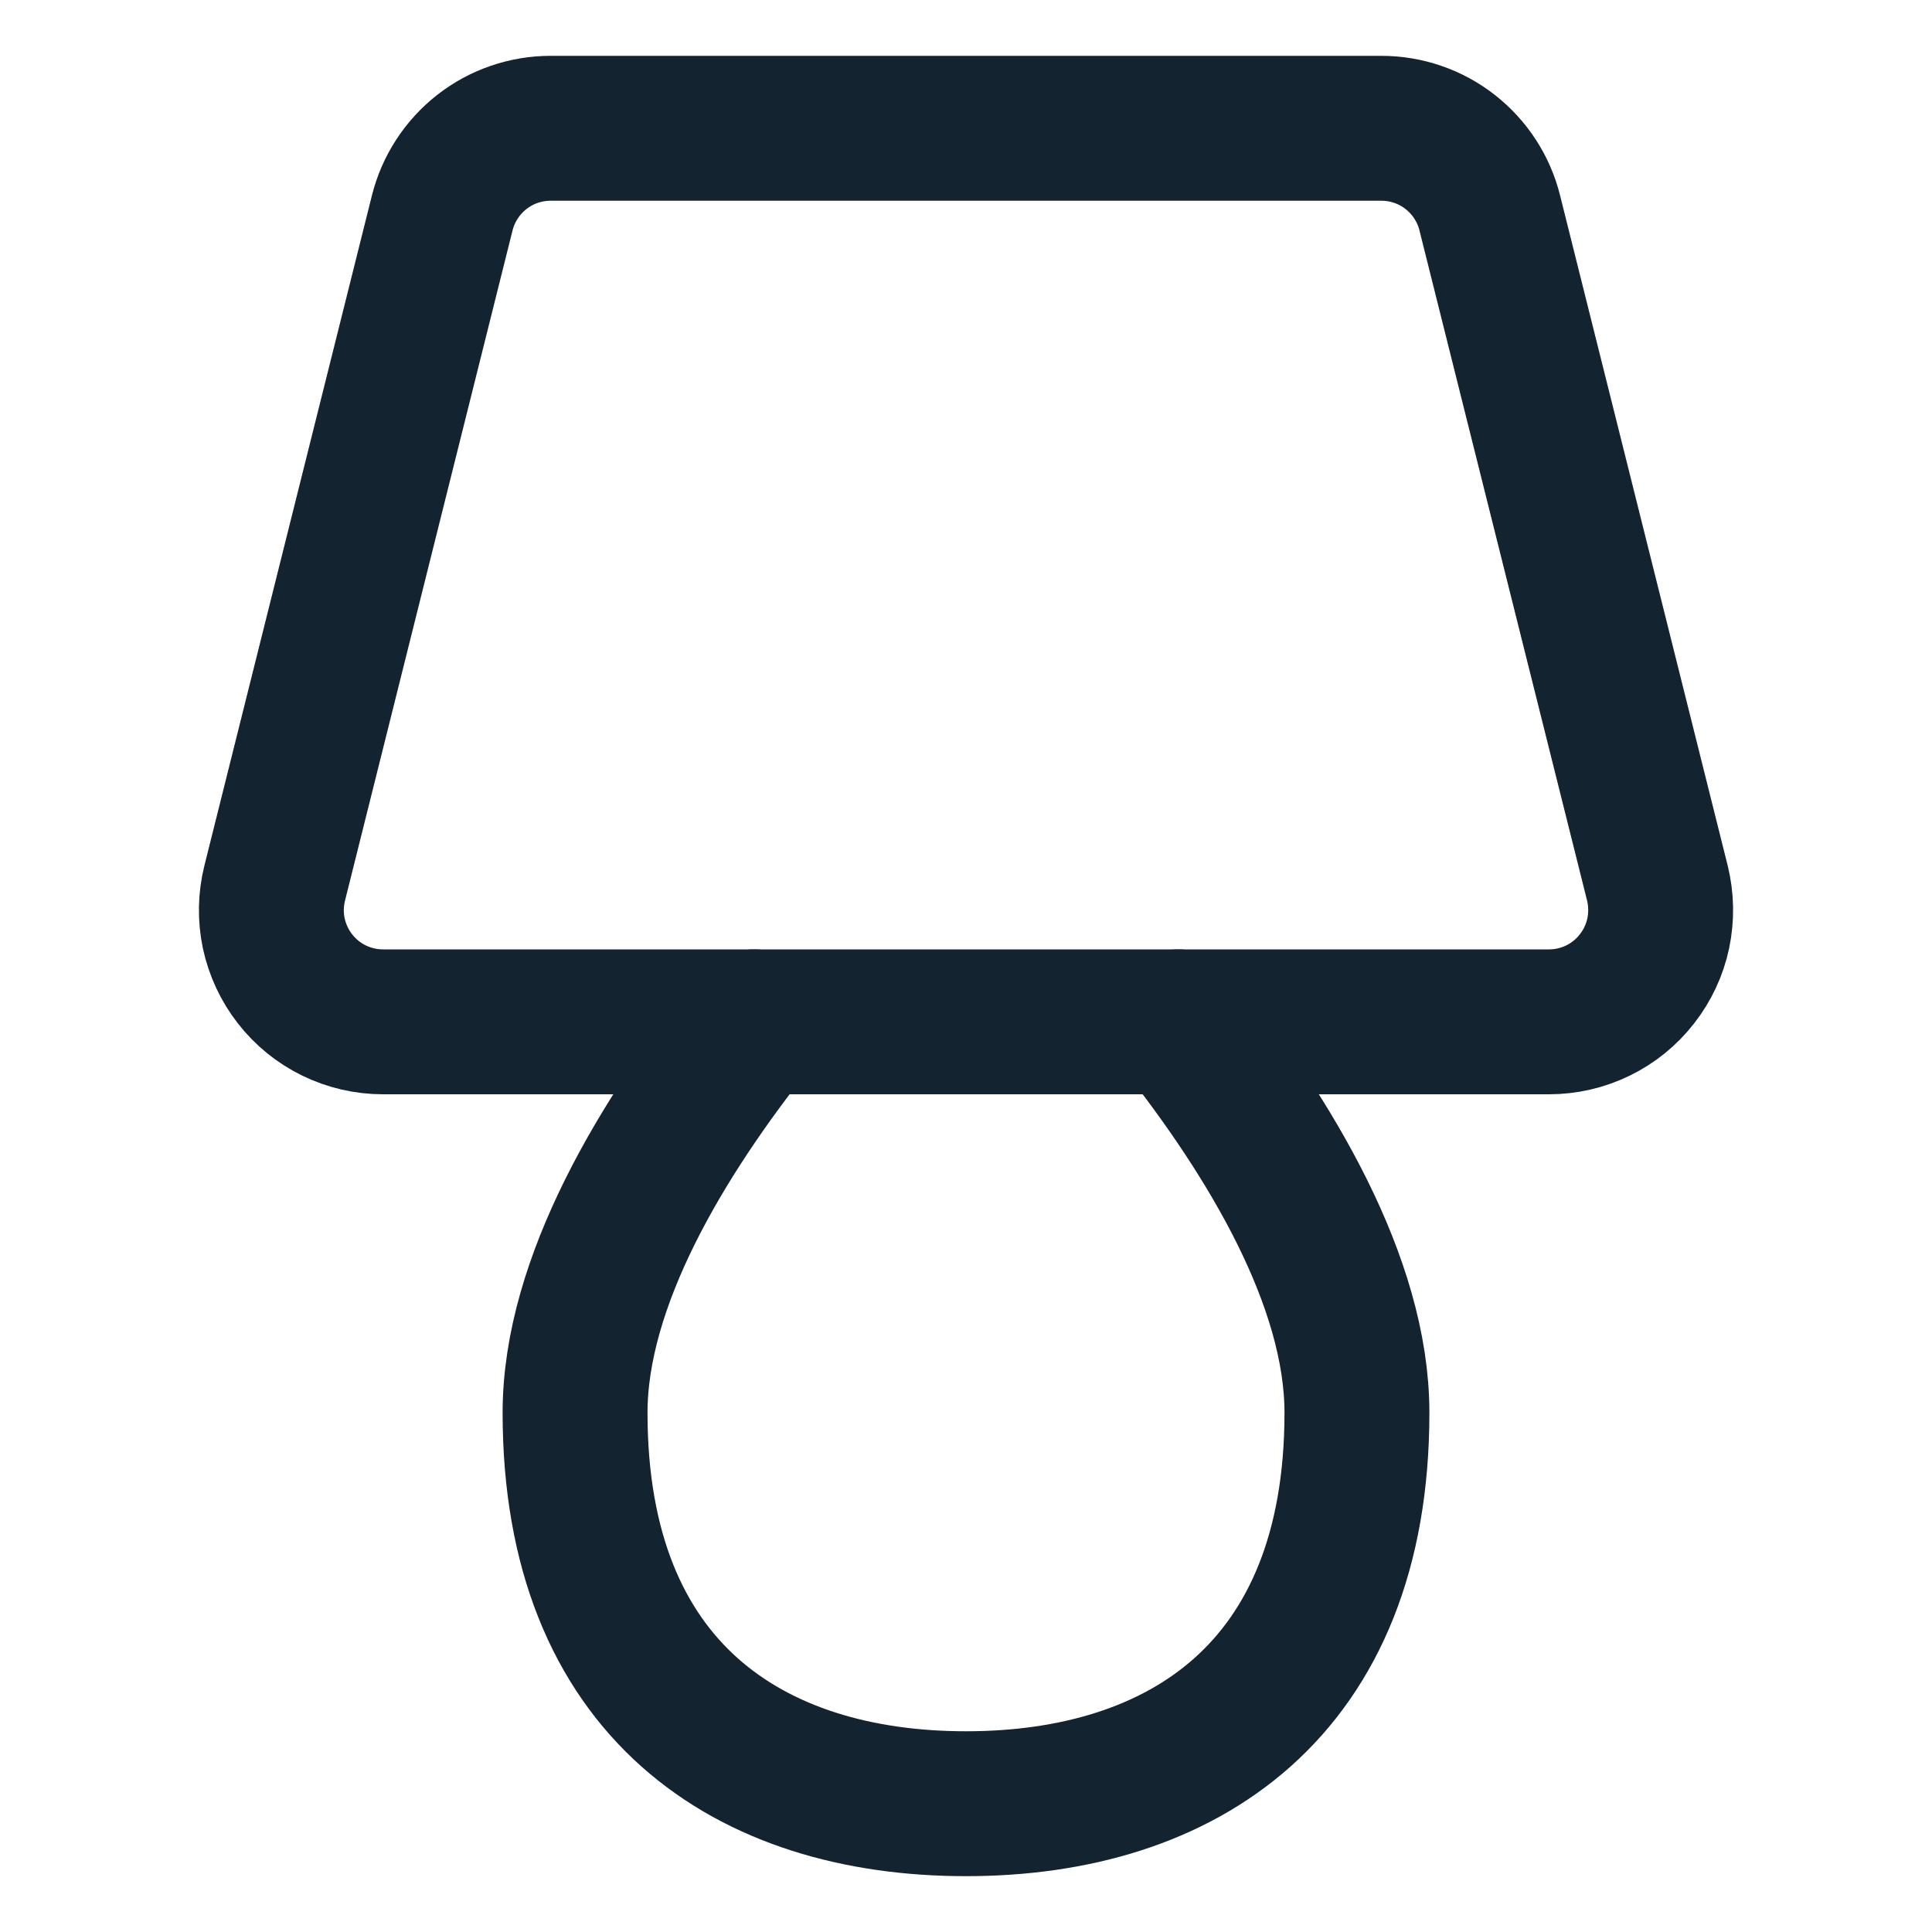
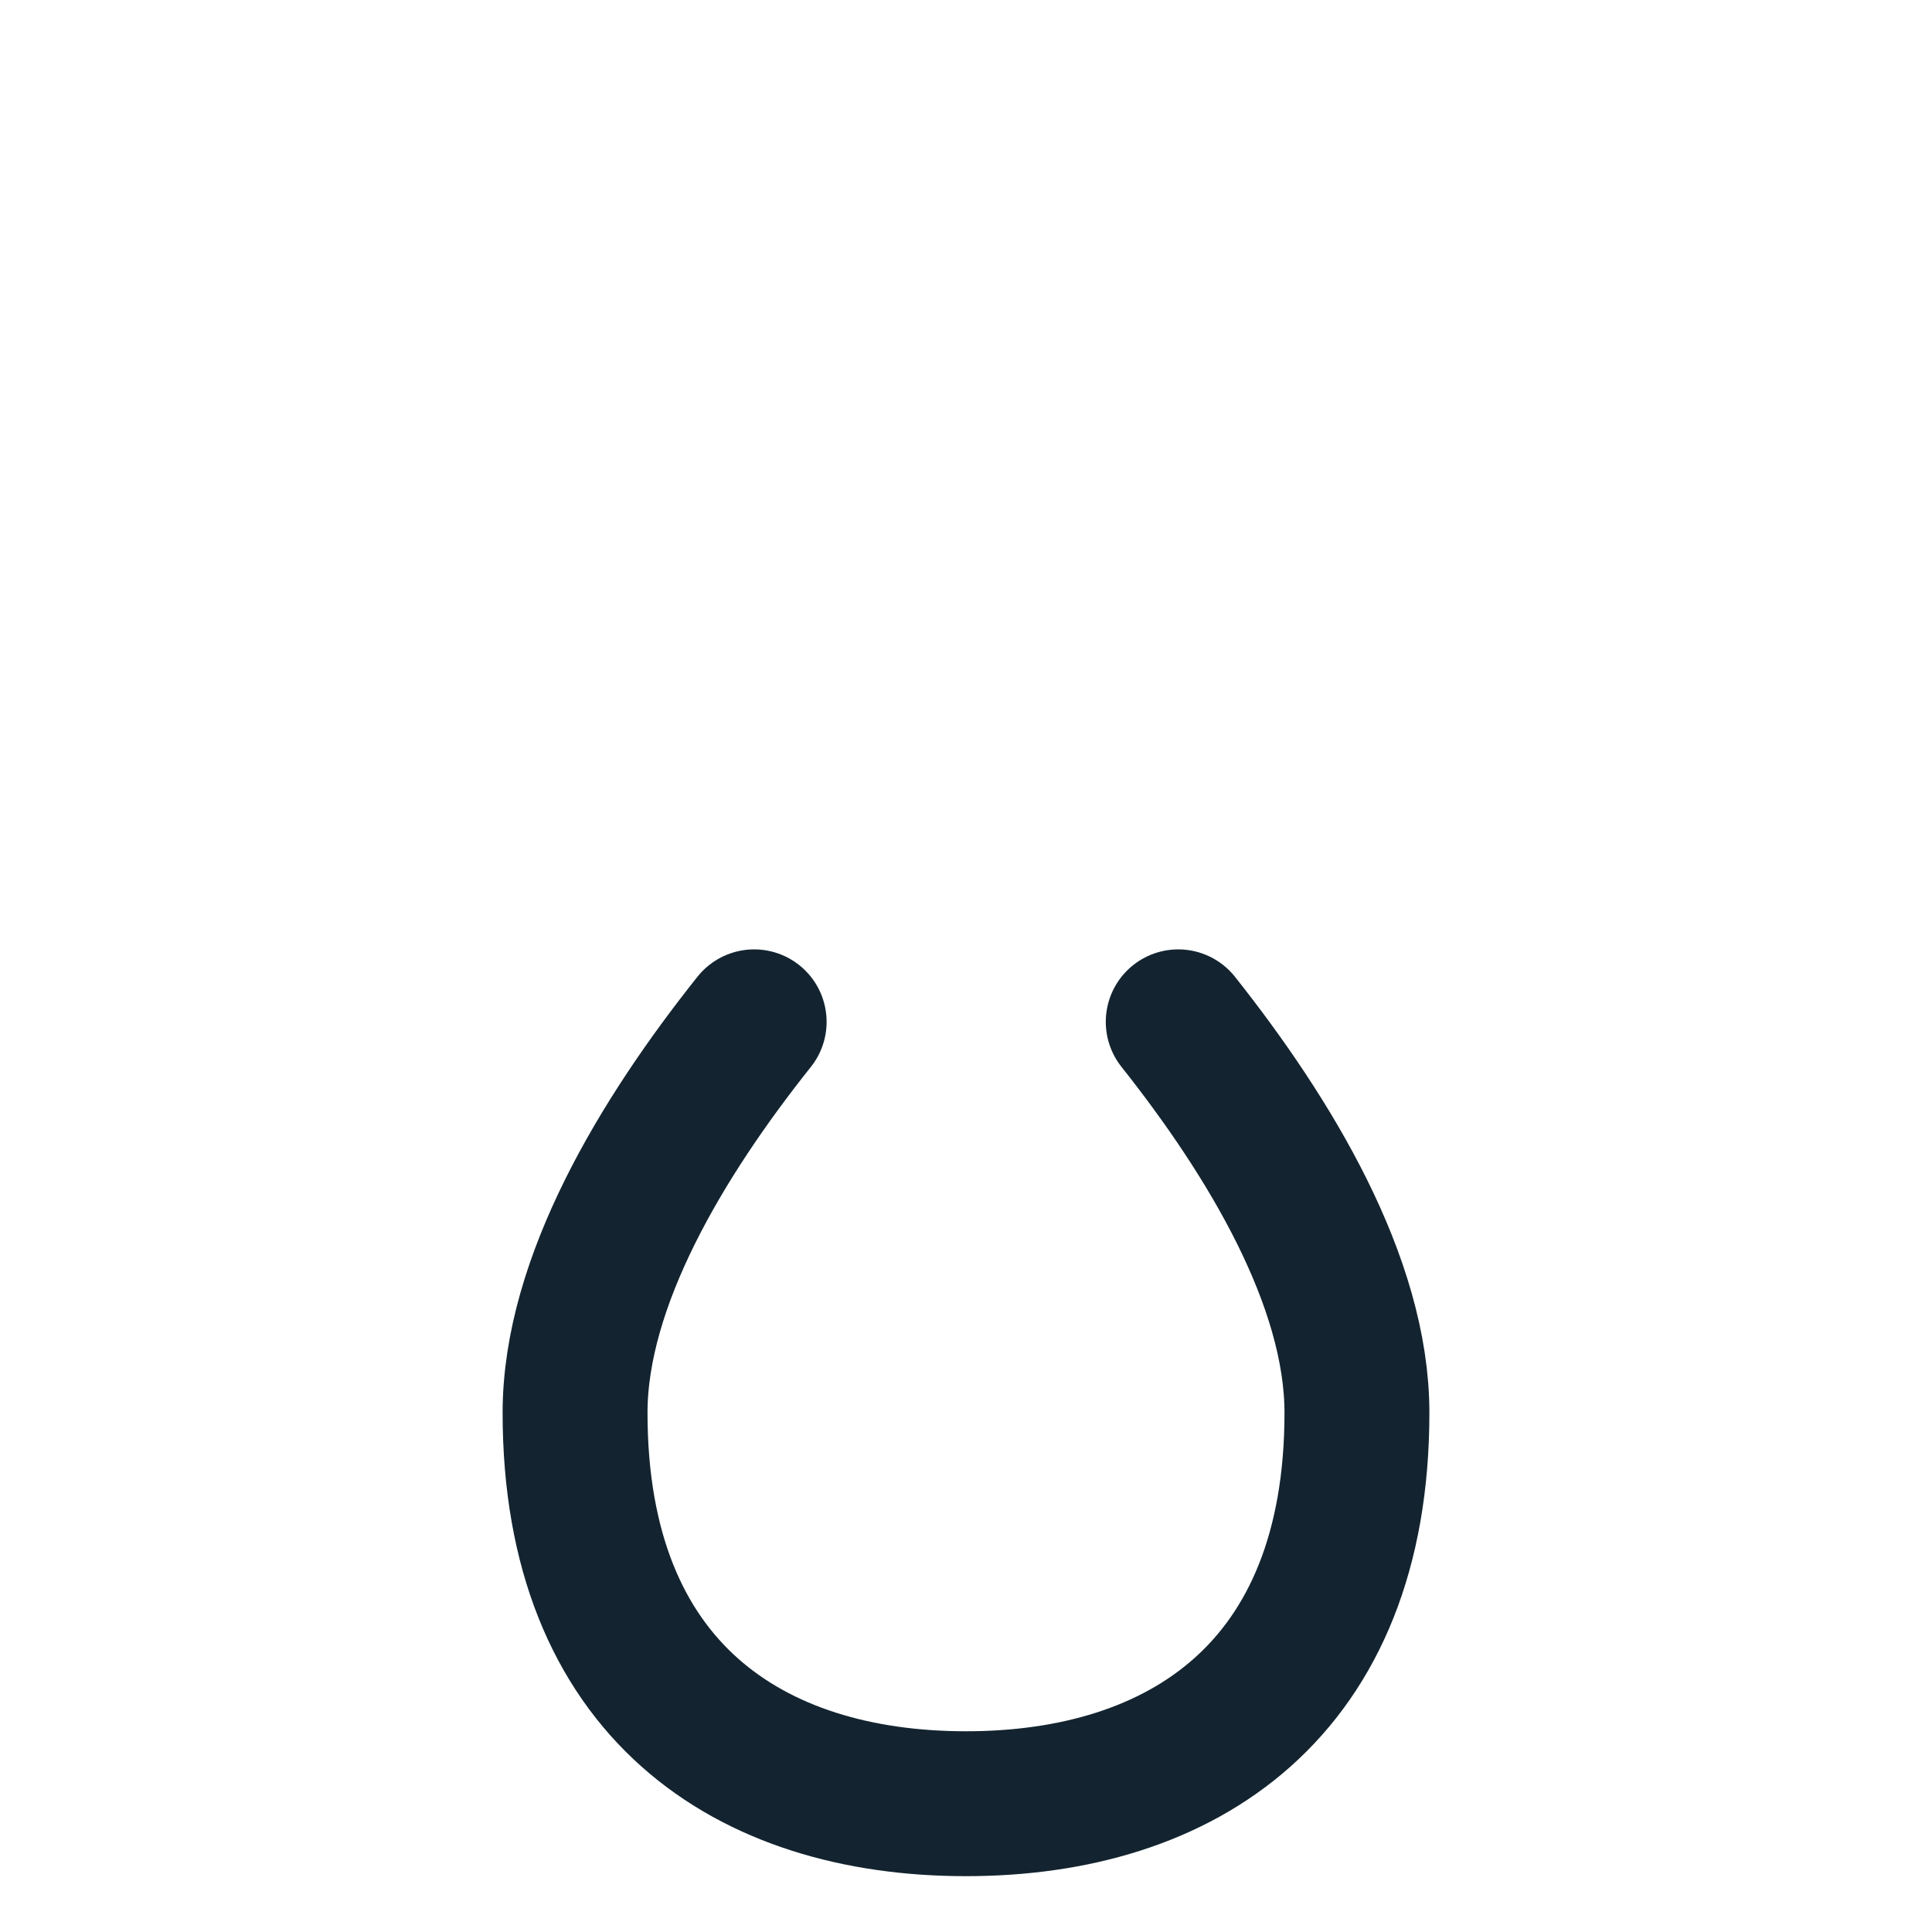
<svg xmlns="http://www.w3.org/2000/svg" width="20" height="20" viewBox="0 0 20 20" fill="none">
-   <path d="M16.035 10.578H3.965C3.789 10.578 3.616 10.538 3.458 10.461C3.3 10.384 3.162 10.272 3.054 10.133C2.946 9.995 2.871 9.833 2.834 9.662C2.798 9.49 2.801 9.312 2.844 9.141L4.578 2.204C4.641 1.954 4.785 1.732 4.988 1.573C5.191 1.414 5.442 1.328 5.7 1.328H14.3C14.558 1.328 14.809 1.414 15.012 1.573C15.215 1.732 15.36 1.954 15.422 2.204L17.157 9.141C17.199 9.312 17.202 9.49 17.166 9.662C17.13 9.833 17.054 9.995 16.946 10.133C16.838 10.272 16.7 10.384 16.542 10.461C16.384 10.538 16.211 10.578 16.035 10.578Z" stroke="#132430" stroke-width="1.5" stroke-linecap="round" stroke-linejoin="round" />
  <path d="M7.807 10.578C6.855 11.773 5.953 13.268 5.953 14.625C5.953 17.499 7.765 18.672 10 18.672C12.235 18.672 14.047 17.499 14.047 14.625C14.047 13.268 13.145 11.773 12.197 10.578" stroke="#132430" stroke-width="1.5" stroke-linecap="round" stroke-linejoin="round" />
</svg>